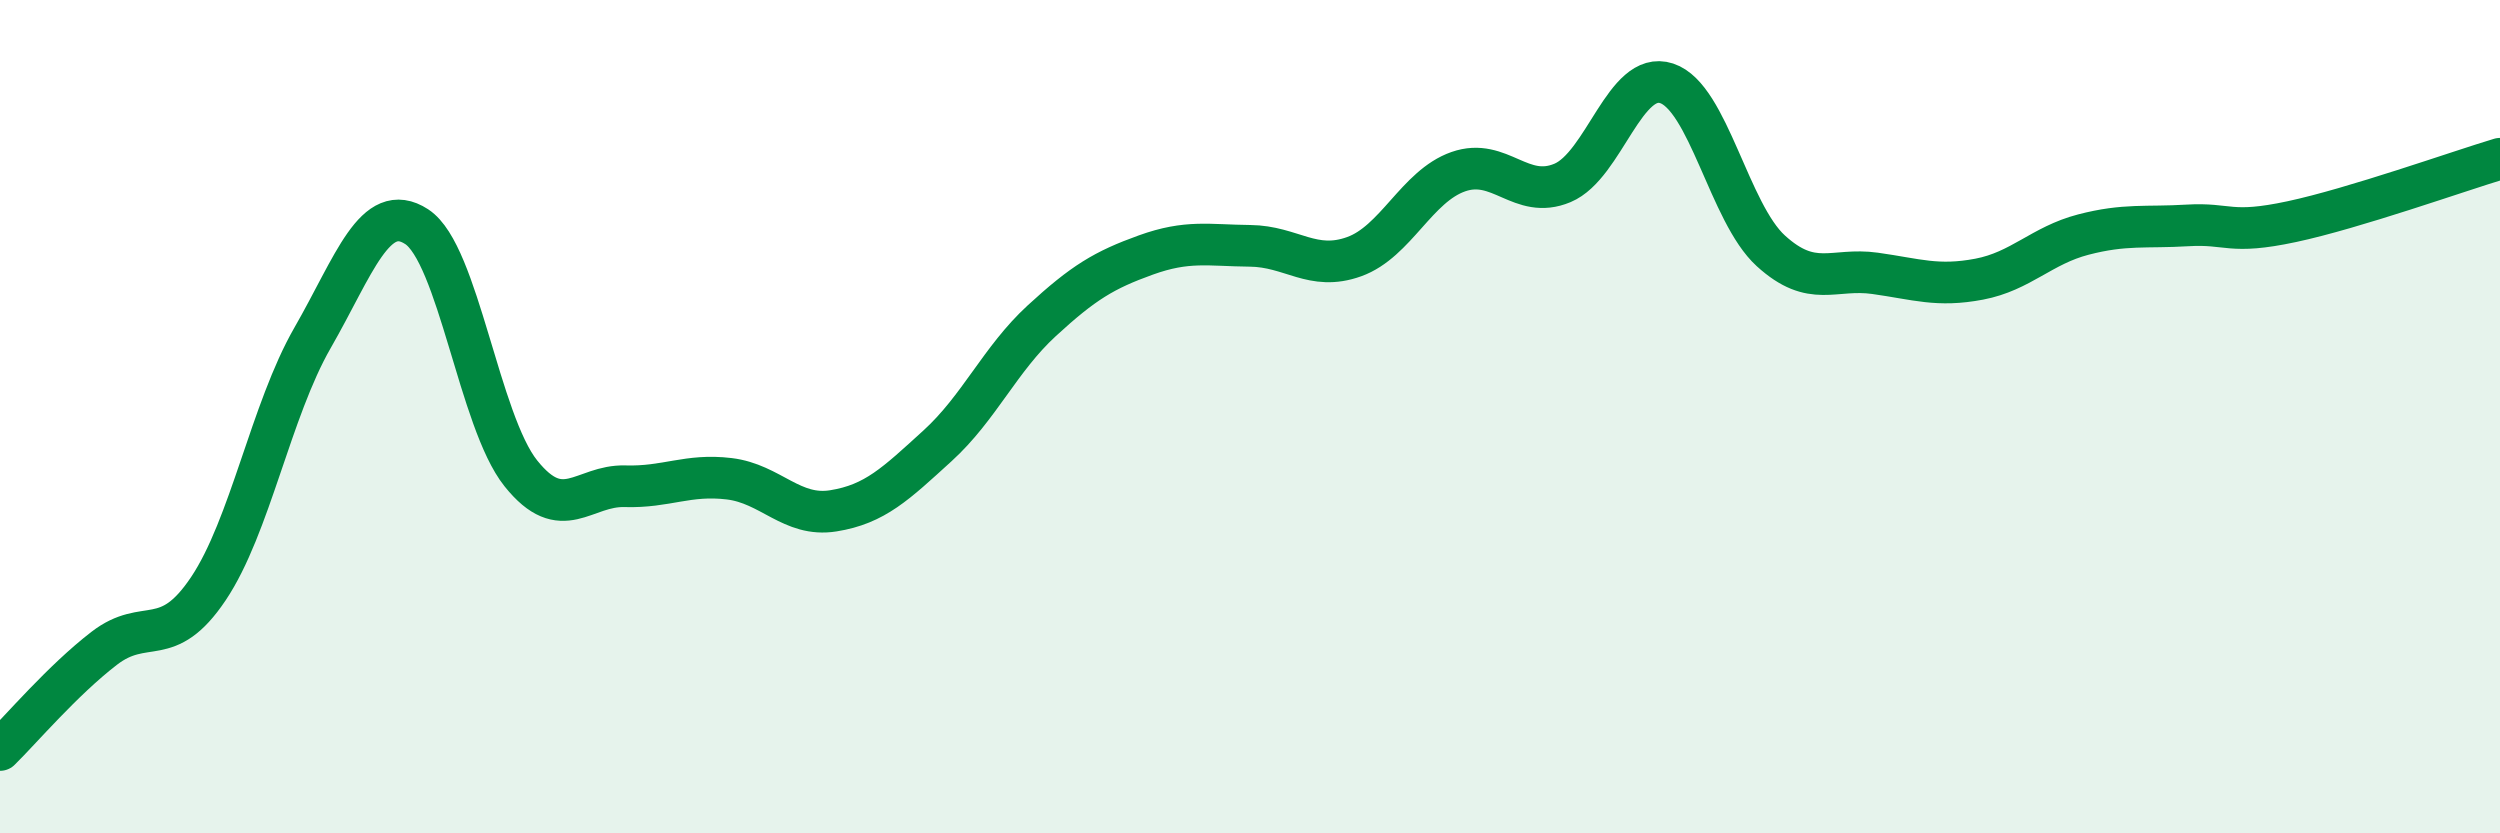
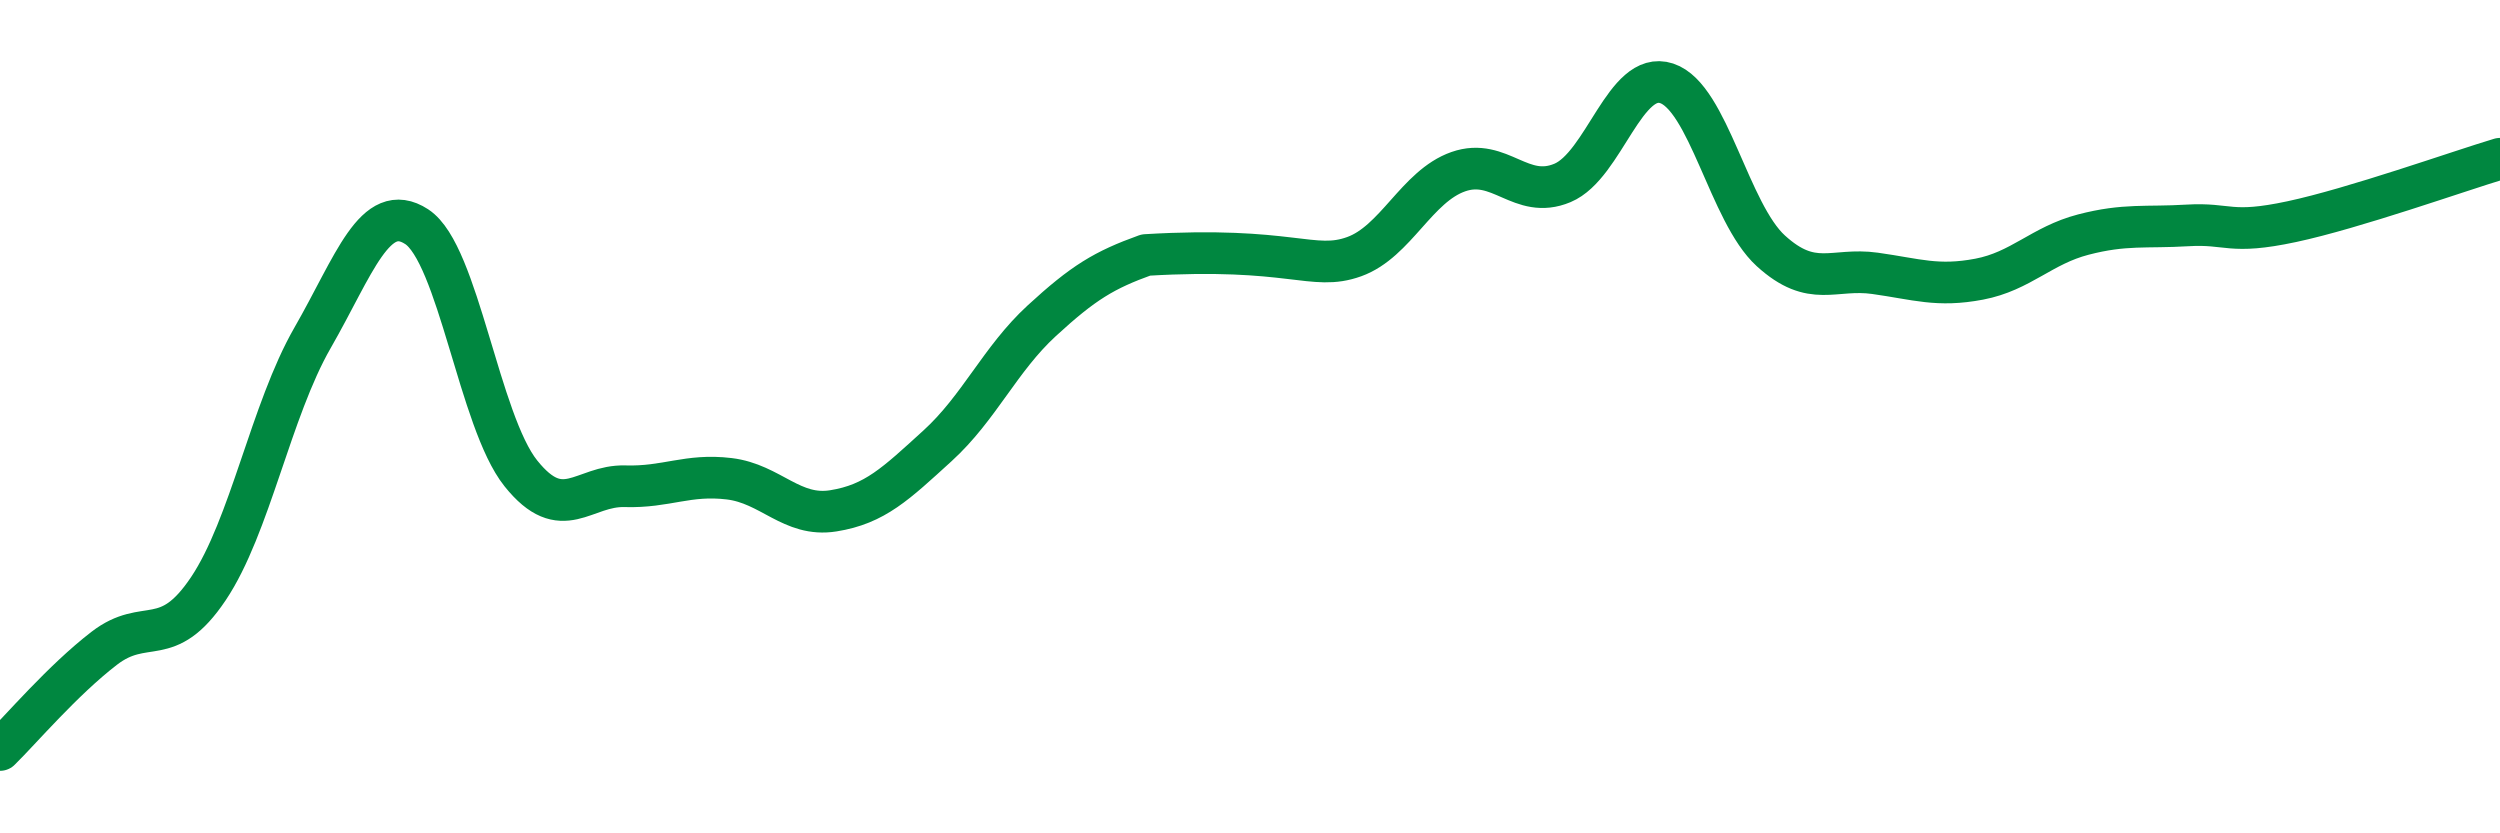
<svg xmlns="http://www.w3.org/2000/svg" width="60" height="20" viewBox="0 0 60 20">
-   <path d="M 0,18 C 0.5,17.51 1.5,16.33 2.5,15.56 C 3.5,14.79 4,15.62 5,14.13 C 6,12.64 6.5,9.85 7.5,8.11 C 8.5,6.37 9,4.79 10,5.44 C 11,6.09 11.5,10.11 12.5,11.36 C 13.5,12.61 14,11.64 15,11.67 C 16,11.7 16.5,11.37 17.5,11.49 C 18.5,11.61 19,12.42 20,12.26 C 21,12.1 21.5,11.61 22.5,10.7 C 23.5,9.79 24,8.62 25,7.7 C 26,6.78 26.5,6.48 27.5,6.12 C 28.5,5.76 29,5.89 30,5.9 C 31,5.91 31.5,6.52 32.5,6.16 C 33.5,5.8 34,4.47 35,4.12 C 36,3.77 36.5,4.81 37.5,4.39 C 38.5,3.97 39,1.67 40,2 C 41,2.33 41.5,5.11 42.5,6.02 C 43.5,6.93 44,6.42 45,6.56 C 46,6.7 46.5,6.89 47.5,6.7 C 48.5,6.51 49,5.89 50,5.63 C 51,5.37 51.5,5.47 52.5,5.41 C 53.5,5.35 53.5,5.64 55,5.32 C 56.5,5 59,4.11 60,3.81L60 20L0 20Z" fill="#008740" opacity="0.1" stroke-linecap="round" stroke-linejoin="round" />
-   <path d="M 0,18 C 0.5,17.51 1.5,16.33 2.5,15.56 C 3.5,14.79 4,15.62 5,14.13 C 6,12.64 6.5,9.85 7.5,8.11 C 8.5,6.37 9,4.79 10,5.44 C 11,6.09 11.5,10.11 12.5,11.36 C 13.5,12.61 14,11.64 15,11.67 C 16,11.7 16.5,11.37 17.5,11.49 C 18.5,11.61 19,12.42 20,12.26 C 21,12.1 21.5,11.61 22.5,10.7 C 23.5,9.79 24,8.62 25,7.7 C 26,6.78 26.5,6.48 27.5,6.12 C 28.5,5.76 29,5.89 30,5.9 C 31,5.91 31.5,6.52 32.5,6.16 C 33.5,5.8 34,4.47 35,4.12 C 36,3.77 36.5,4.81 37.5,4.39 C 38.5,3.97 39,1.67 40,2 C 41,2.33 41.5,5.11 42.5,6.02 C 43.5,6.93 44,6.42 45,6.56 C 46,6.7 46.5,6.89 47.5,6.7 C 48.5,6.51 49,5.89 50,5.63 C 51,5.37 51.5,5.47 52.5,5.41 C 53.5,5.35 53.5,5.64 55,5.32 C 56.5,5 59,4.11 60,3.81" stroke="#008740" stroke-width="1" fill="none" stroke-linecap="round" stroke-linejoin="round" />
+   <path d="M 0,18 C 0.5,17.51 1.5,16.33 2.5,15.56 C 3.5,14.79 4,15.62 5,14.13 C 6,12.64 6.5,9.85 7.5,8.11 C 8.5,6.37 9,4.79 10,5.44 C 11,6.09 11.5,10.11 12.5,11.36 C 13.5,12.61 14,11.64 15,11.67 C 16,11.7 16.5,11.37 17.5,11.49 C 18.5,11.61 19,12.42 20,12.26 C 21,12.1 21.5,11.61 22.5,10.7 C 23.5,9.79 24,8.62 25,7.7 C 26,6.78 26.5,6.48 27.5,6.12 C 31,5.91 31.5,6.52 32.5,6.16 C 33.5,5.8 34,4.47 35,4.12 C 36,3.77 36.5,4.81 37.5,4.39 C 38.5,3.97 39,1.67 40,2 C 41,2.33 41.5,5.11 42.5,6.02 C 43.5,6.93 44,6.42 45,6.56 C 46,6.7 46.5,6.89 47.5,6.7 C 48.5,6.51 49,5.89 50,5.63 C 51,5.37 51.5,5.47 52.5,5.41 C 53.5,5.35 53.5,5.64 55,5.32 C 56.5,5 59,4.11 60,3.81" stroke="#008740" stroke-width="1" fill="none" stroke-linecap="round" stroke-linejoin="round" />
</svg>